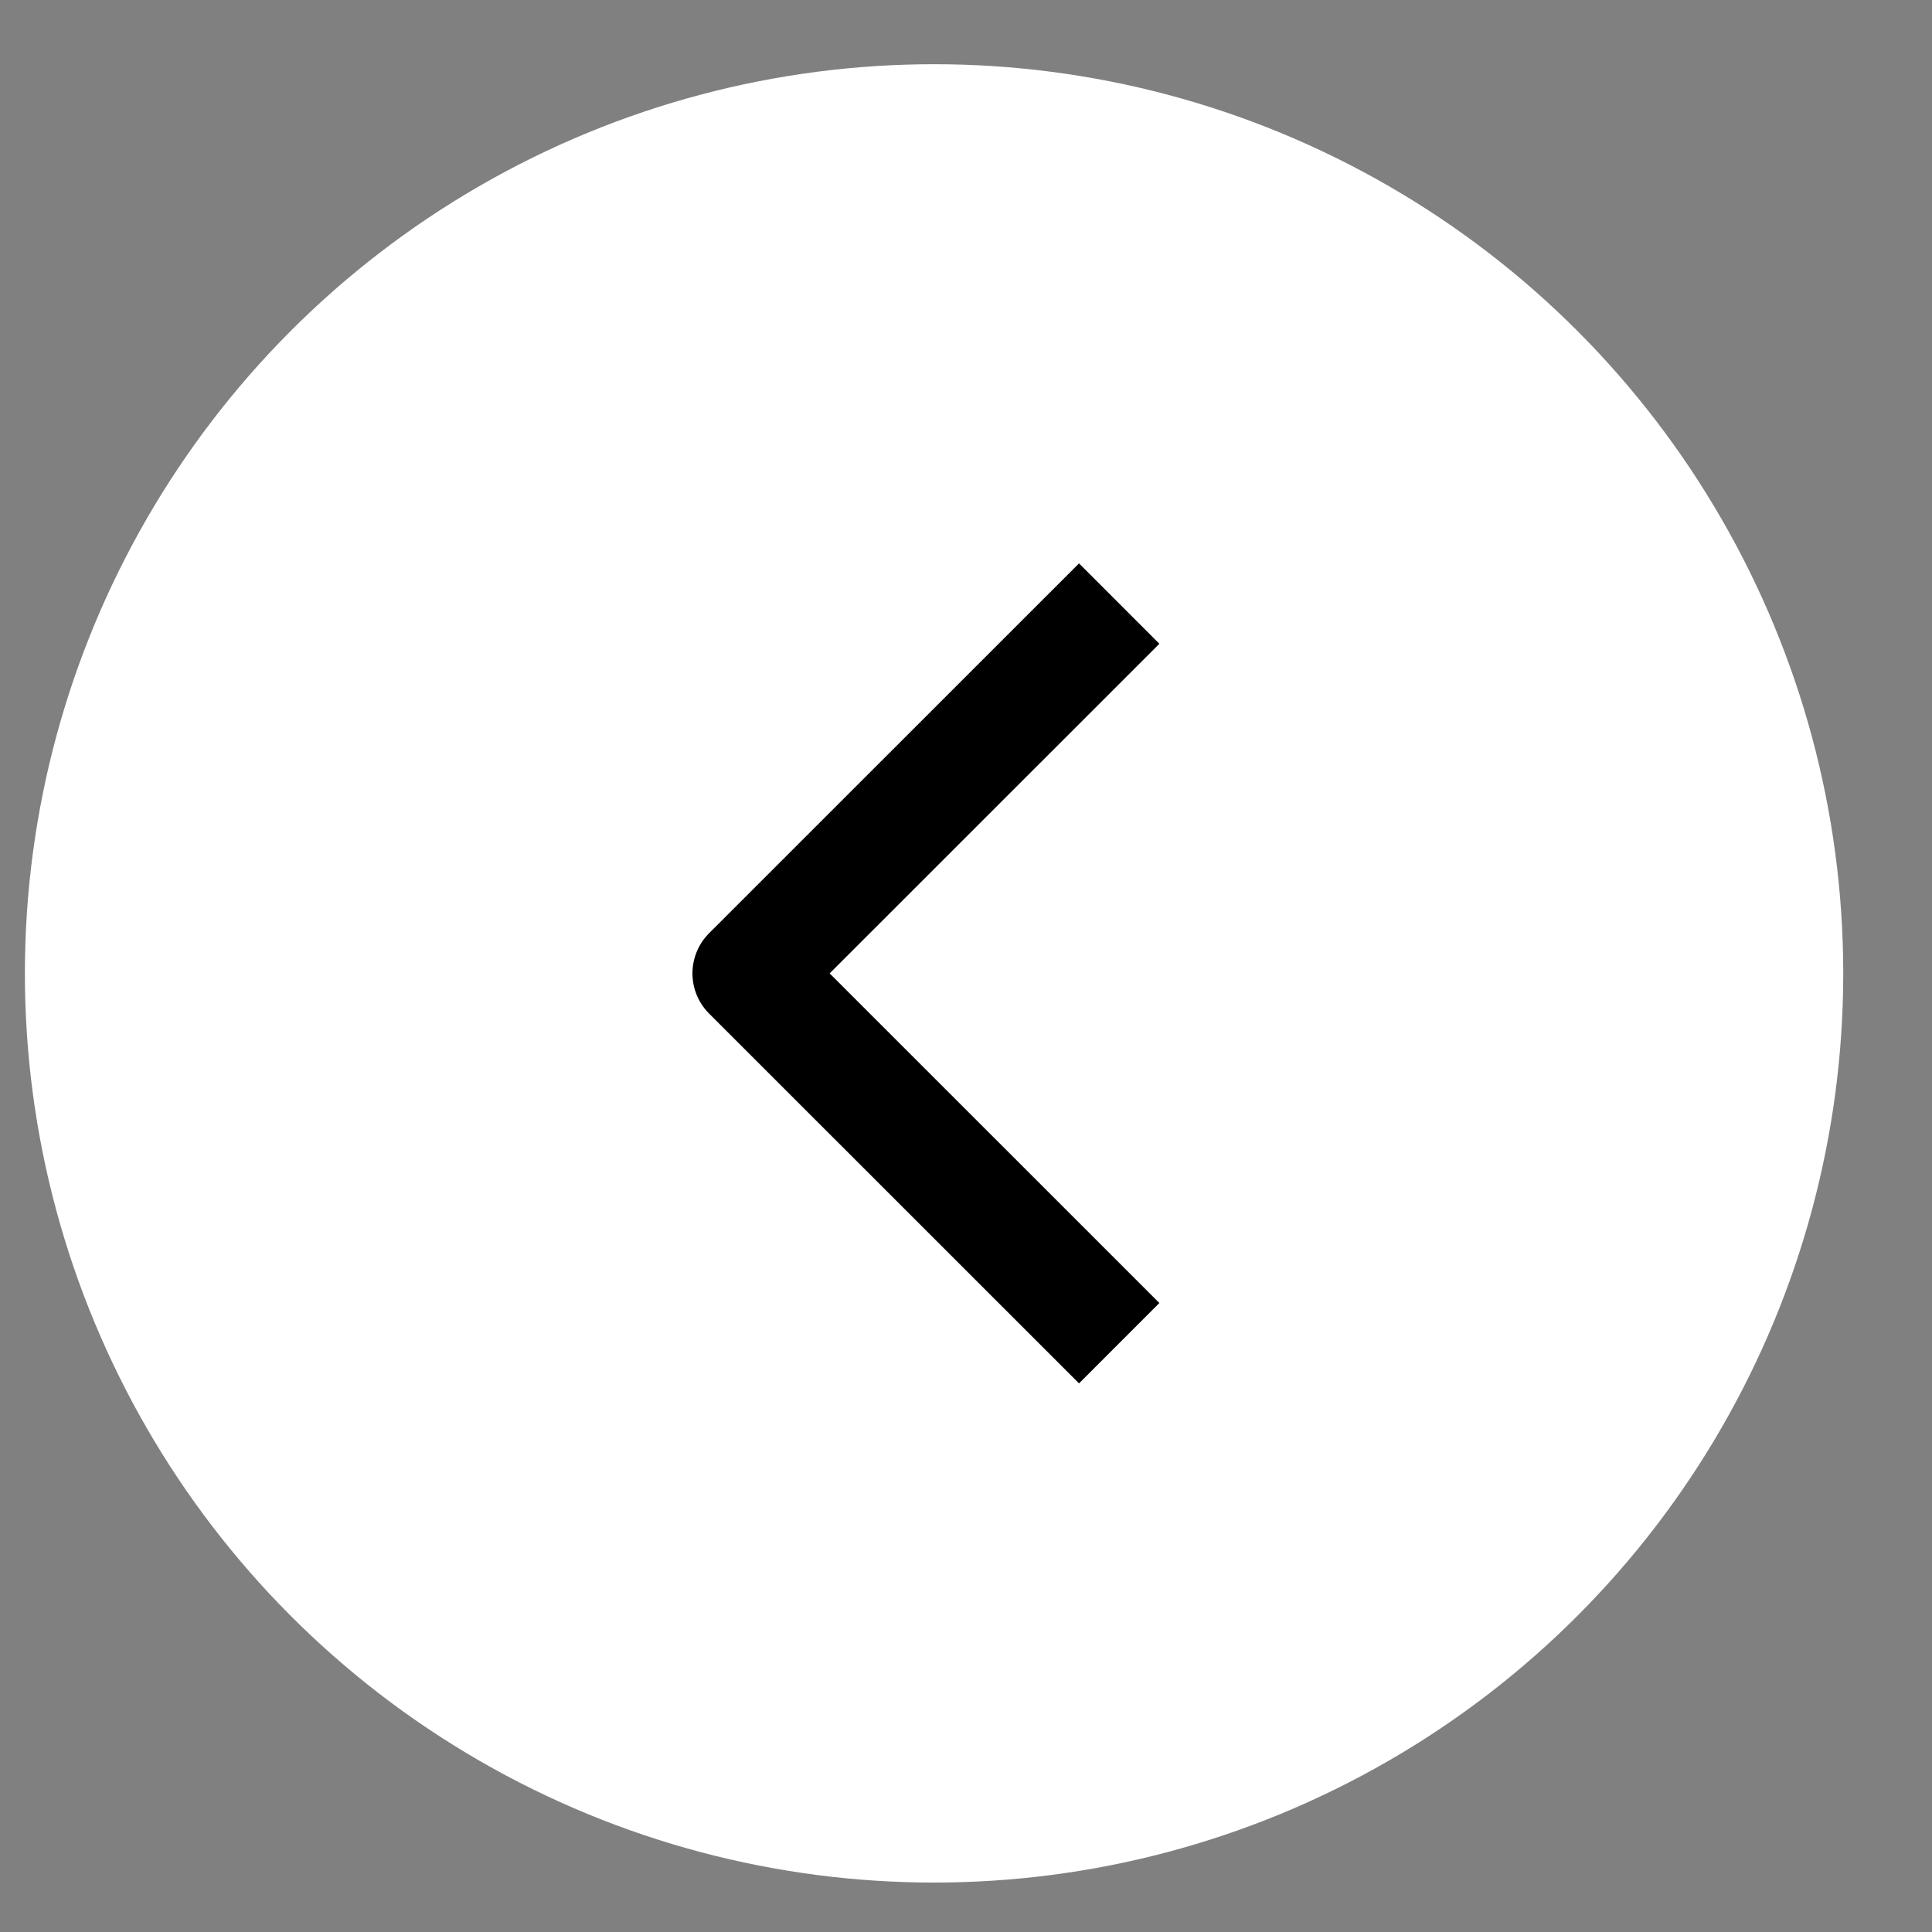
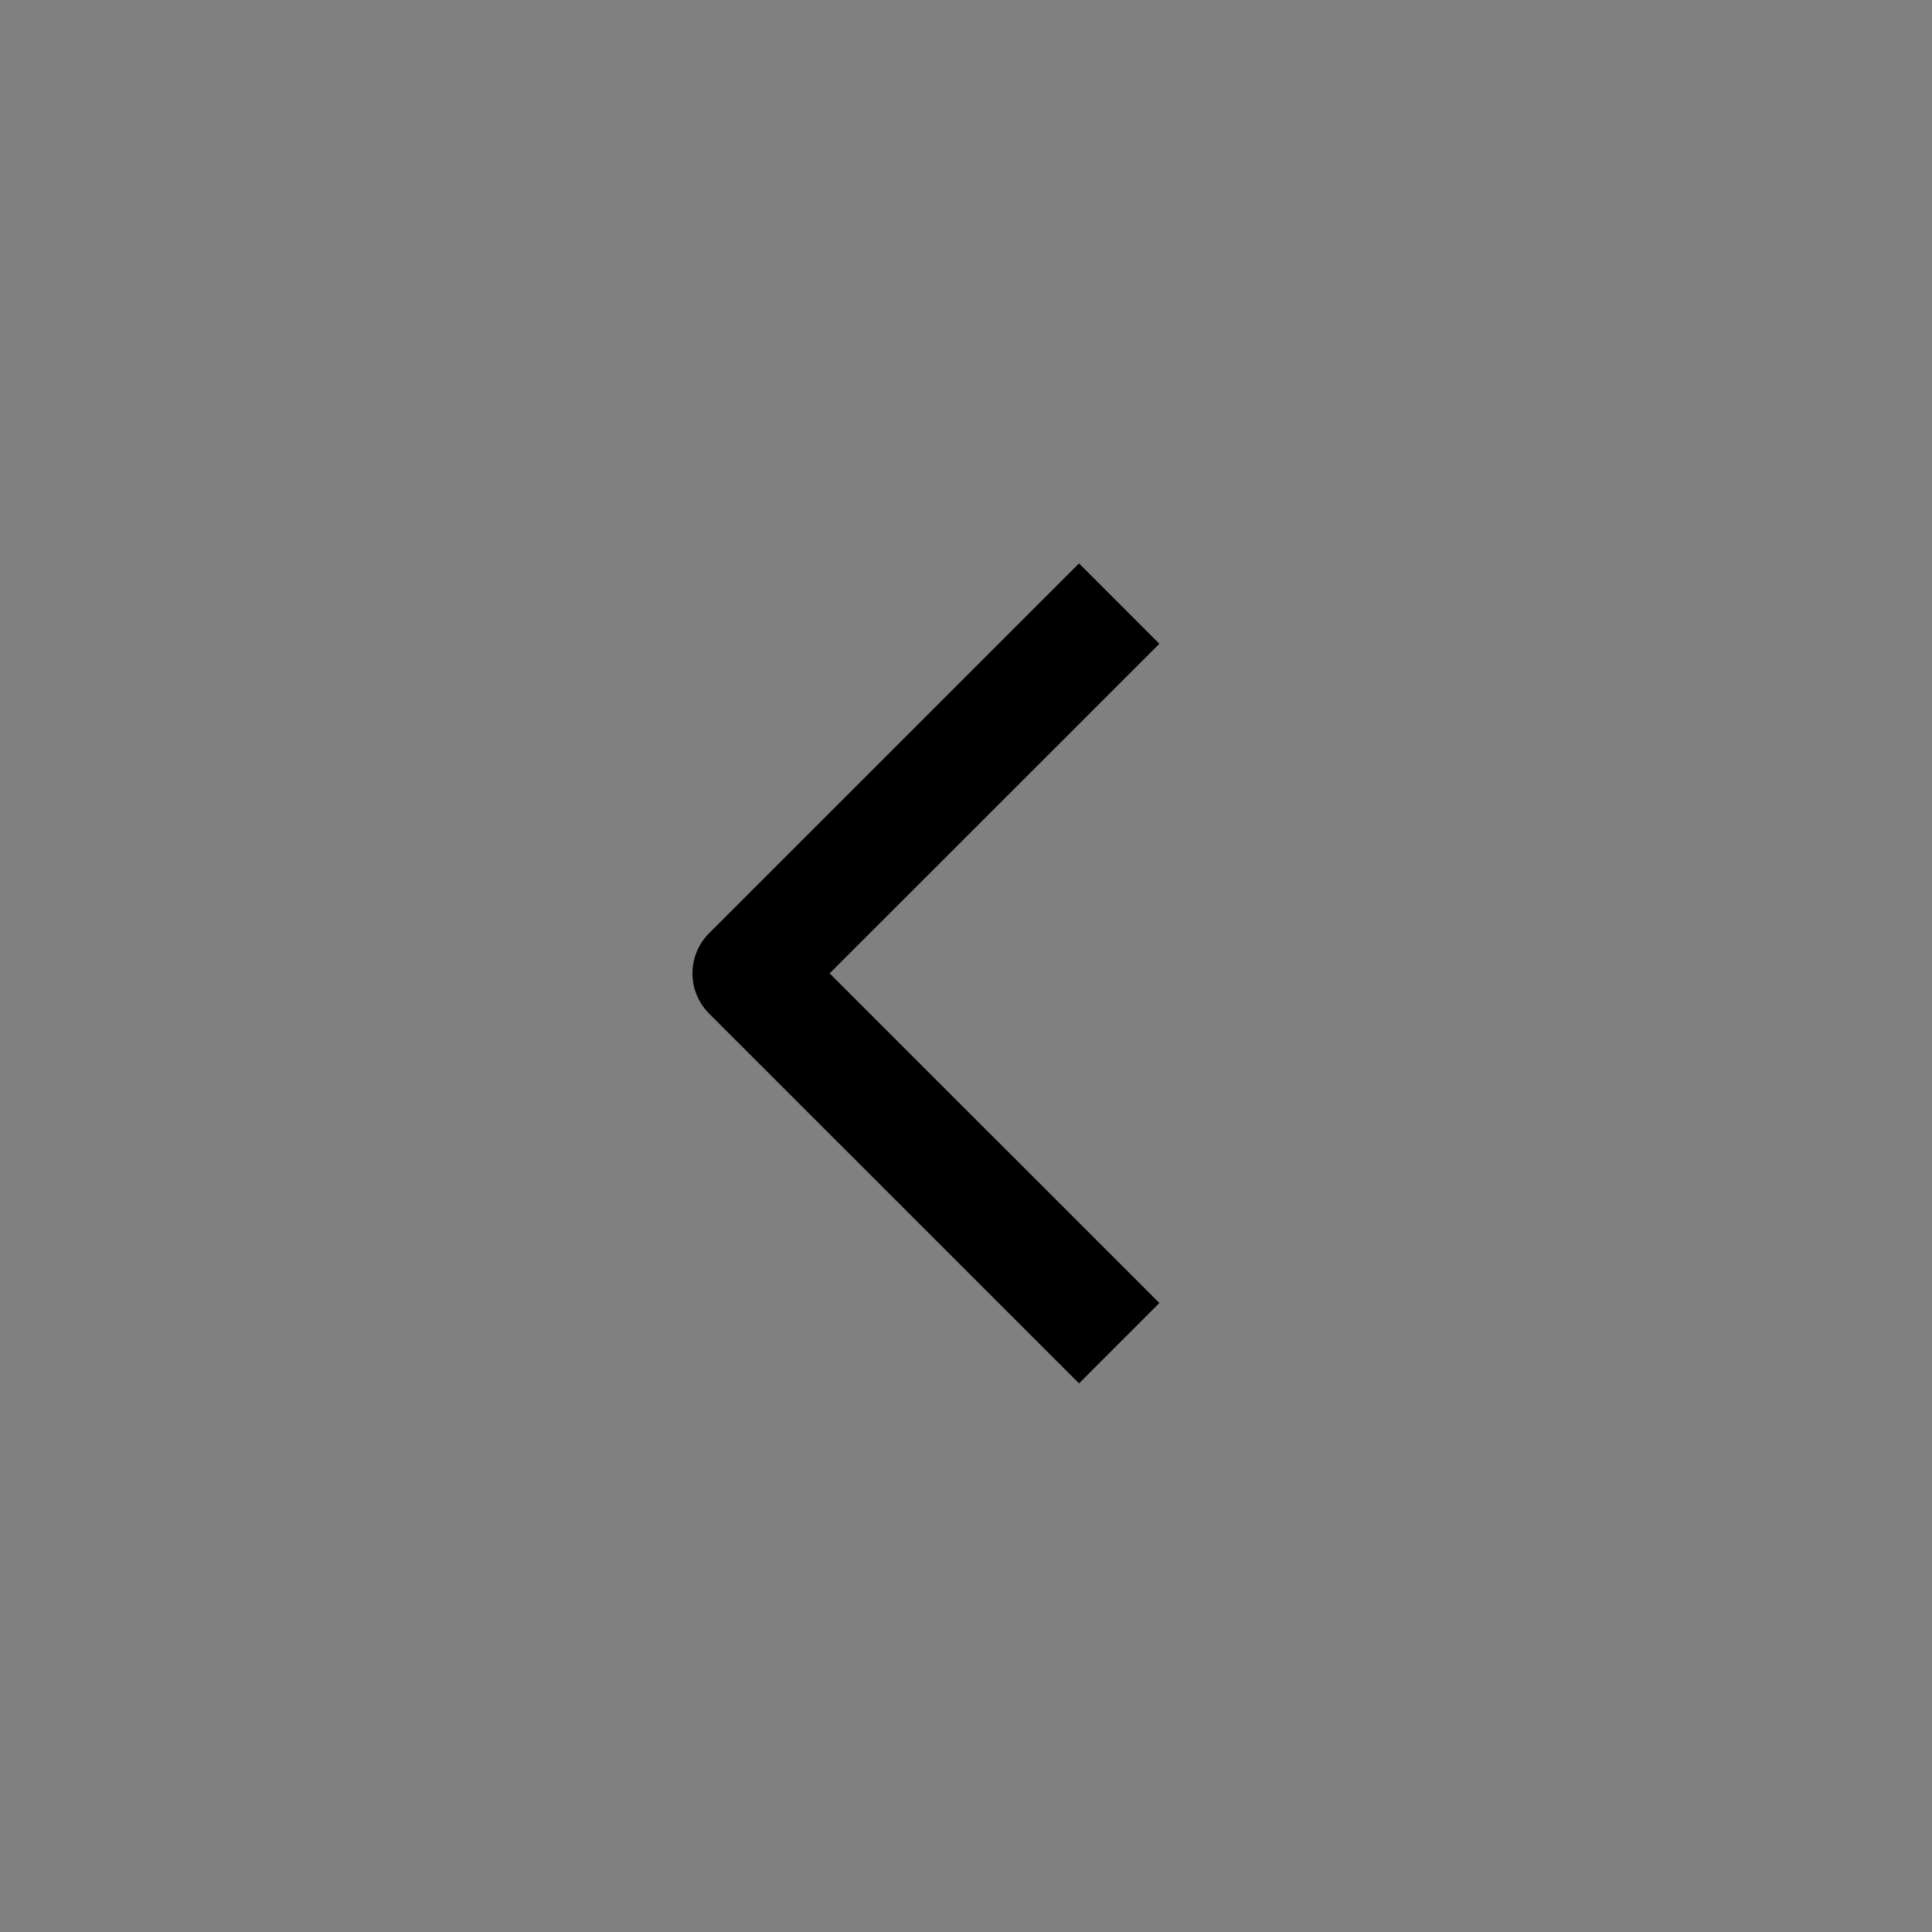
<svg xmlns="http://www.w3.org/2000/svg" width="17" height="17" viewBox="0 0 17 17" fill="none">
  <rect x="0" y="0" width="17" height="17" fill="#808080" stroke="none" />
  <g id="Group 2025">
-     <circle id="Ellipse 24" cx="8.219" cy="8.565" r="8" fill="white" style="fill:white;fill-opacity:1;" />
    <path id="Vector 1" d="M9.848 5.311L6.593 8.565L9.848 11.819" stroke="#357AE6" style="stroke:#357AE6;stroke:color(display-p3 0.208 0.478 0.902);stroke-opacity:1;" stroke-linejoin="round" />
  </g>
</svg>